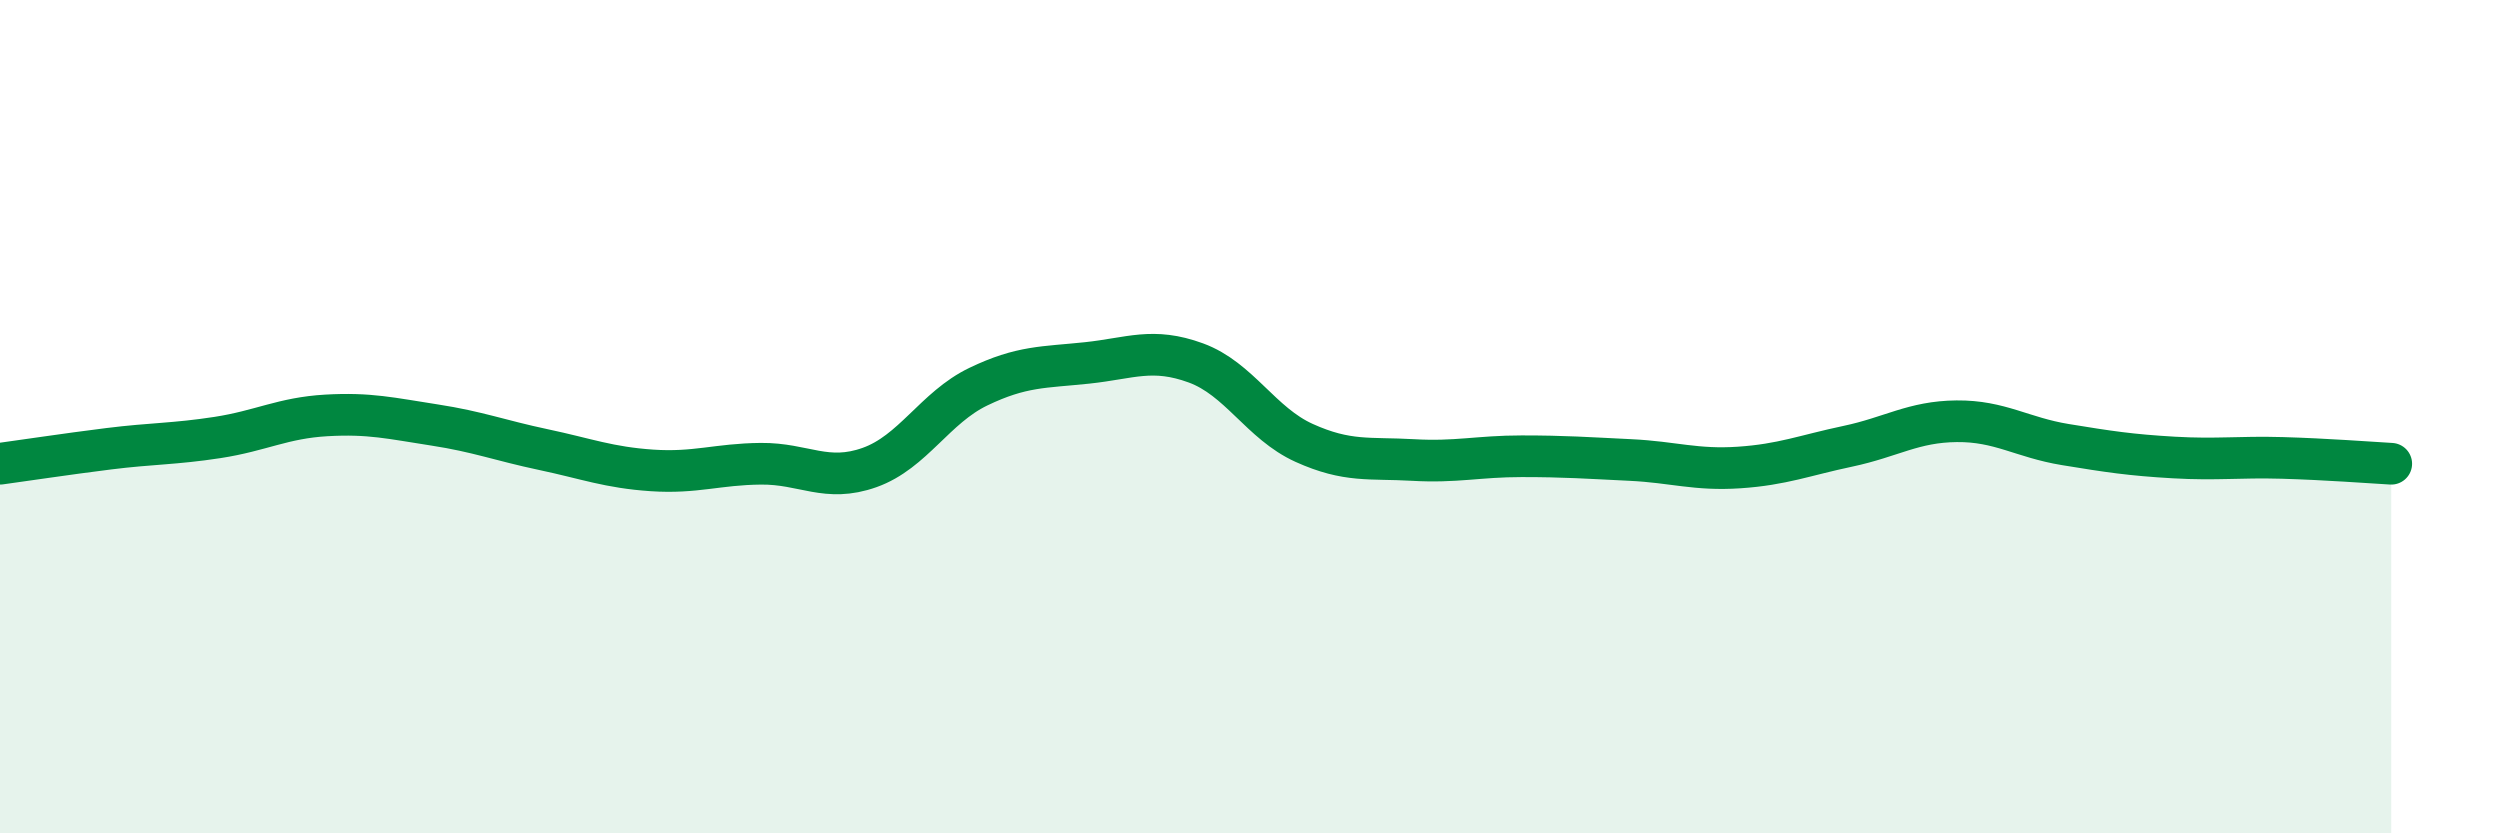
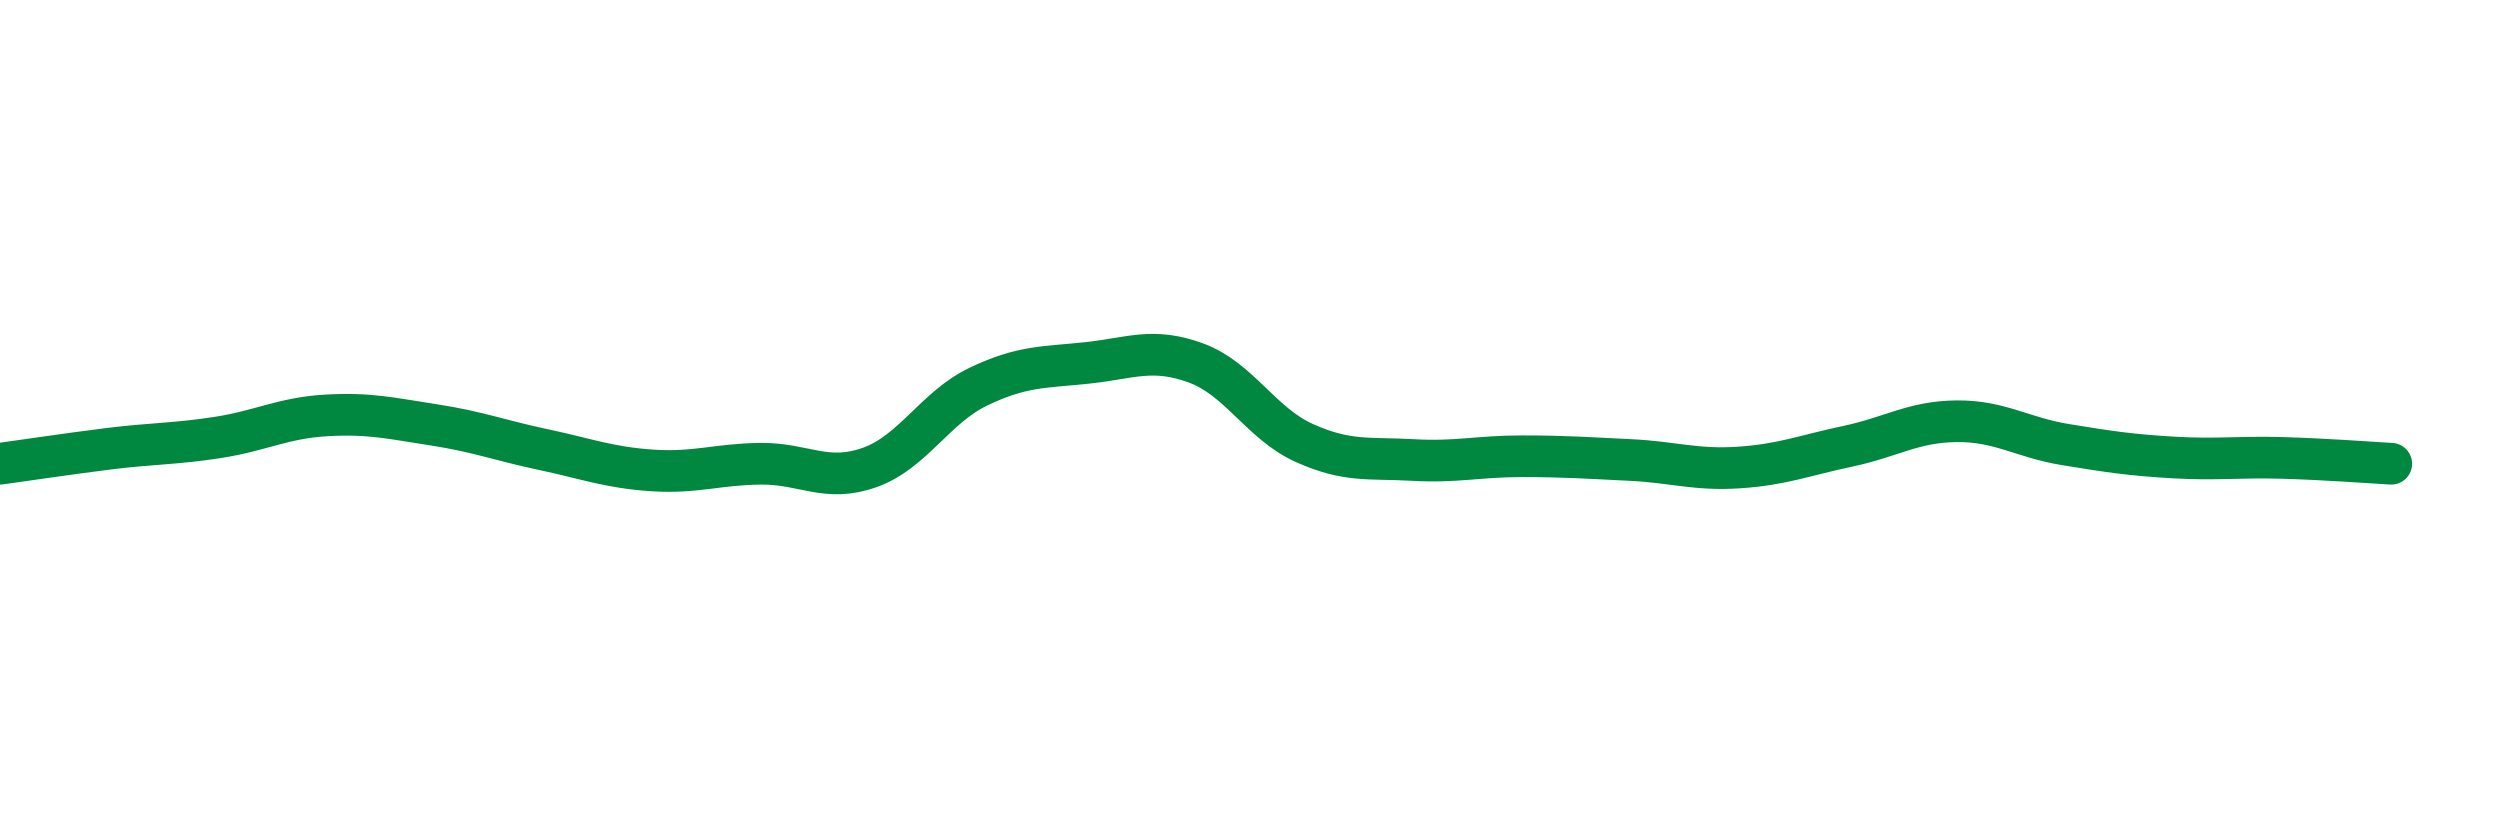
<svg xmlns="http://www.w3.org/2000/svg" width="60" height="20" viewBox="0 0 60 20">
-   <path d="M 0,11.13 C 0.52,11.06 1.57,10.9 2.61,10.77 C 3.65,10.64 4.18,10.66 5.22,10.5 C 6.26,10.34 6.79,10.03 7.83,9.97 C 8.87,9.91 9.39,10.04 10.43,10.2 C 11.47,10.36 12,10.57 13.04,10.79 C 14.08,11.01 14.61,11.22 15.65,11.29 C 16.69,11.36 17.22,11.14 18.26,11.13 C 19.3,11.12 19.83,11.59 20.87,11.22 C 21.91,10.85 22.44,9.78 23.48,9.28 C 24.52,8.78 25.05,8.82 26.09,8.71 C 27.13,8.6 27.66,8.33 28.7,8.71 C 29.74,9.09 30.26,10.16 31.3,10.63 C 32.34,11.1 32.87,10.98 33.91,11.04 C 34.95,11.1 35.48,10.95 36.52,10.95 C 37.56,10.95 38.09,10.99 39.13,11.04 C 40.17,11.09 40.7,11.29 41.74,11.22 C 42.78,11.15 43.31,10.93 44.35,10.71 C 45.39,10.49 45.92,10.12 46.96,10.11 C 48,10.1 48.53,10.5 49.57,10.67 C 50.61,10.84 51.13,10.92 52.17,10.98 C 53.21,11.04 53.74,10.96 54.78,10.99 C 55.82,11.02 56.87,11.1 57.39,11.13L57.39 20L0 20Z" fill="#008740" opacity="0.1" stroke-linecap="round" stroke-linejoin="round" />
  <path d="M 0,11.13 C 0.52,11.06 1.57,10.9 2.61,10.77 C 3.65,10.64 4.18,10.66 5.22,10.5 C 6.26,10.34 6.79,10.03 7.83,9.97 C 8.87,9.91 9.39,10.04 10.43,10.2 C 11.47,10.36 12,10.57 13.04,10.79 C 14.08,11.01 14.61,11.22 15.65,11.29 C 16.69,11.36 17.22,11.14 18.26,11.13 C 19.3,11.12 19.83,11.59 20.87,11.22 C 21.91,10.85 22.44,9.78 23.48,9.28 C 24.52,8.78 25.05,8.82 26.09,8.71 C 27.13,8.6 27.66,8.33 28.7,8.71 C 29.74,9.09 30.26,10.16 31.3,10.63 C 32.34,11.1 32.87,10.98 33.91,11.04 C 34.95,11.1 35.48,10.95 36.52,10.95 C 37.56,10.95 38.09,10.99 39.13,11.04 C 40.17,11.09 40.7,11.29 41.74,11.22 C 42.78,11.15 43.31,10.93 44.35,10.71 C 45.39,10.49 45.92,10.12 46.96,10.11 C 48,10.1 48.53,10.5 49.57,10.67 C 50.61,10.84 51.13,10.92 52.17,10.98 C 53.21,11.04 53.74,10.96 54.78,10.99 C 55.82,11.02 56.87,11.1 57.39,11.13" stroke="#008740" stroke-width="1" fill="none" stroke-linecap="round" stroke-linejoin="round" />
</svg>